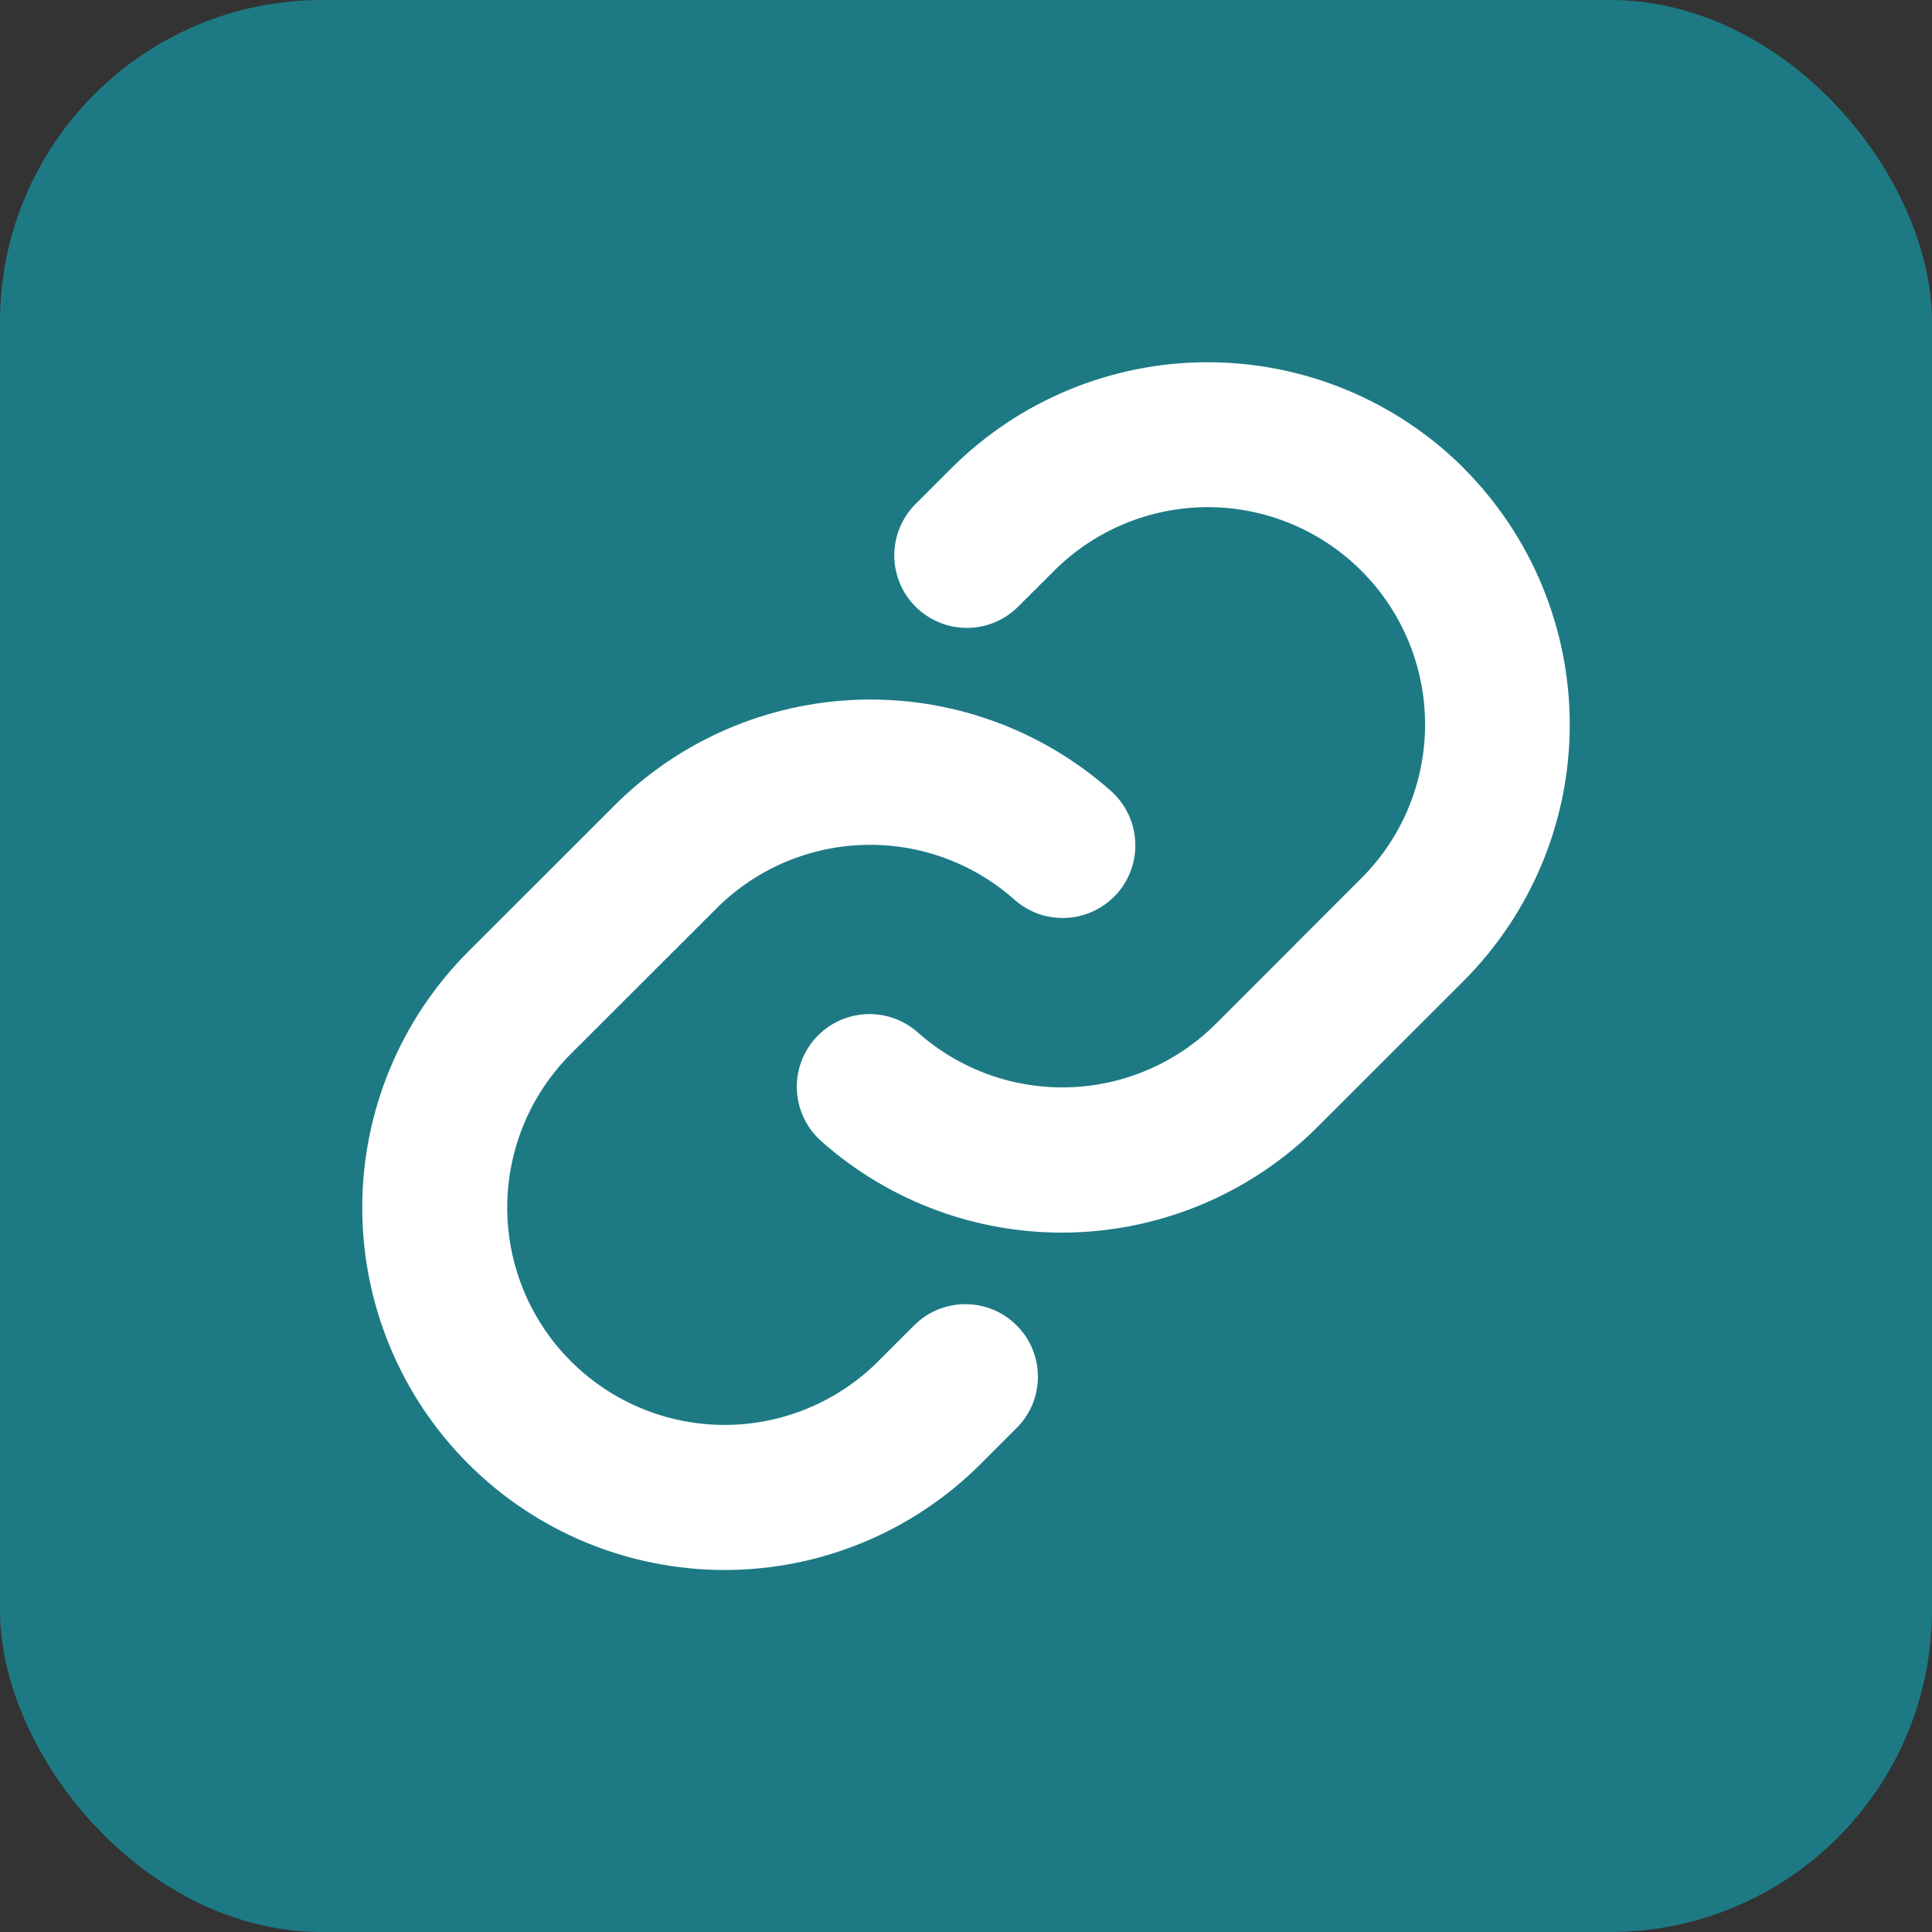
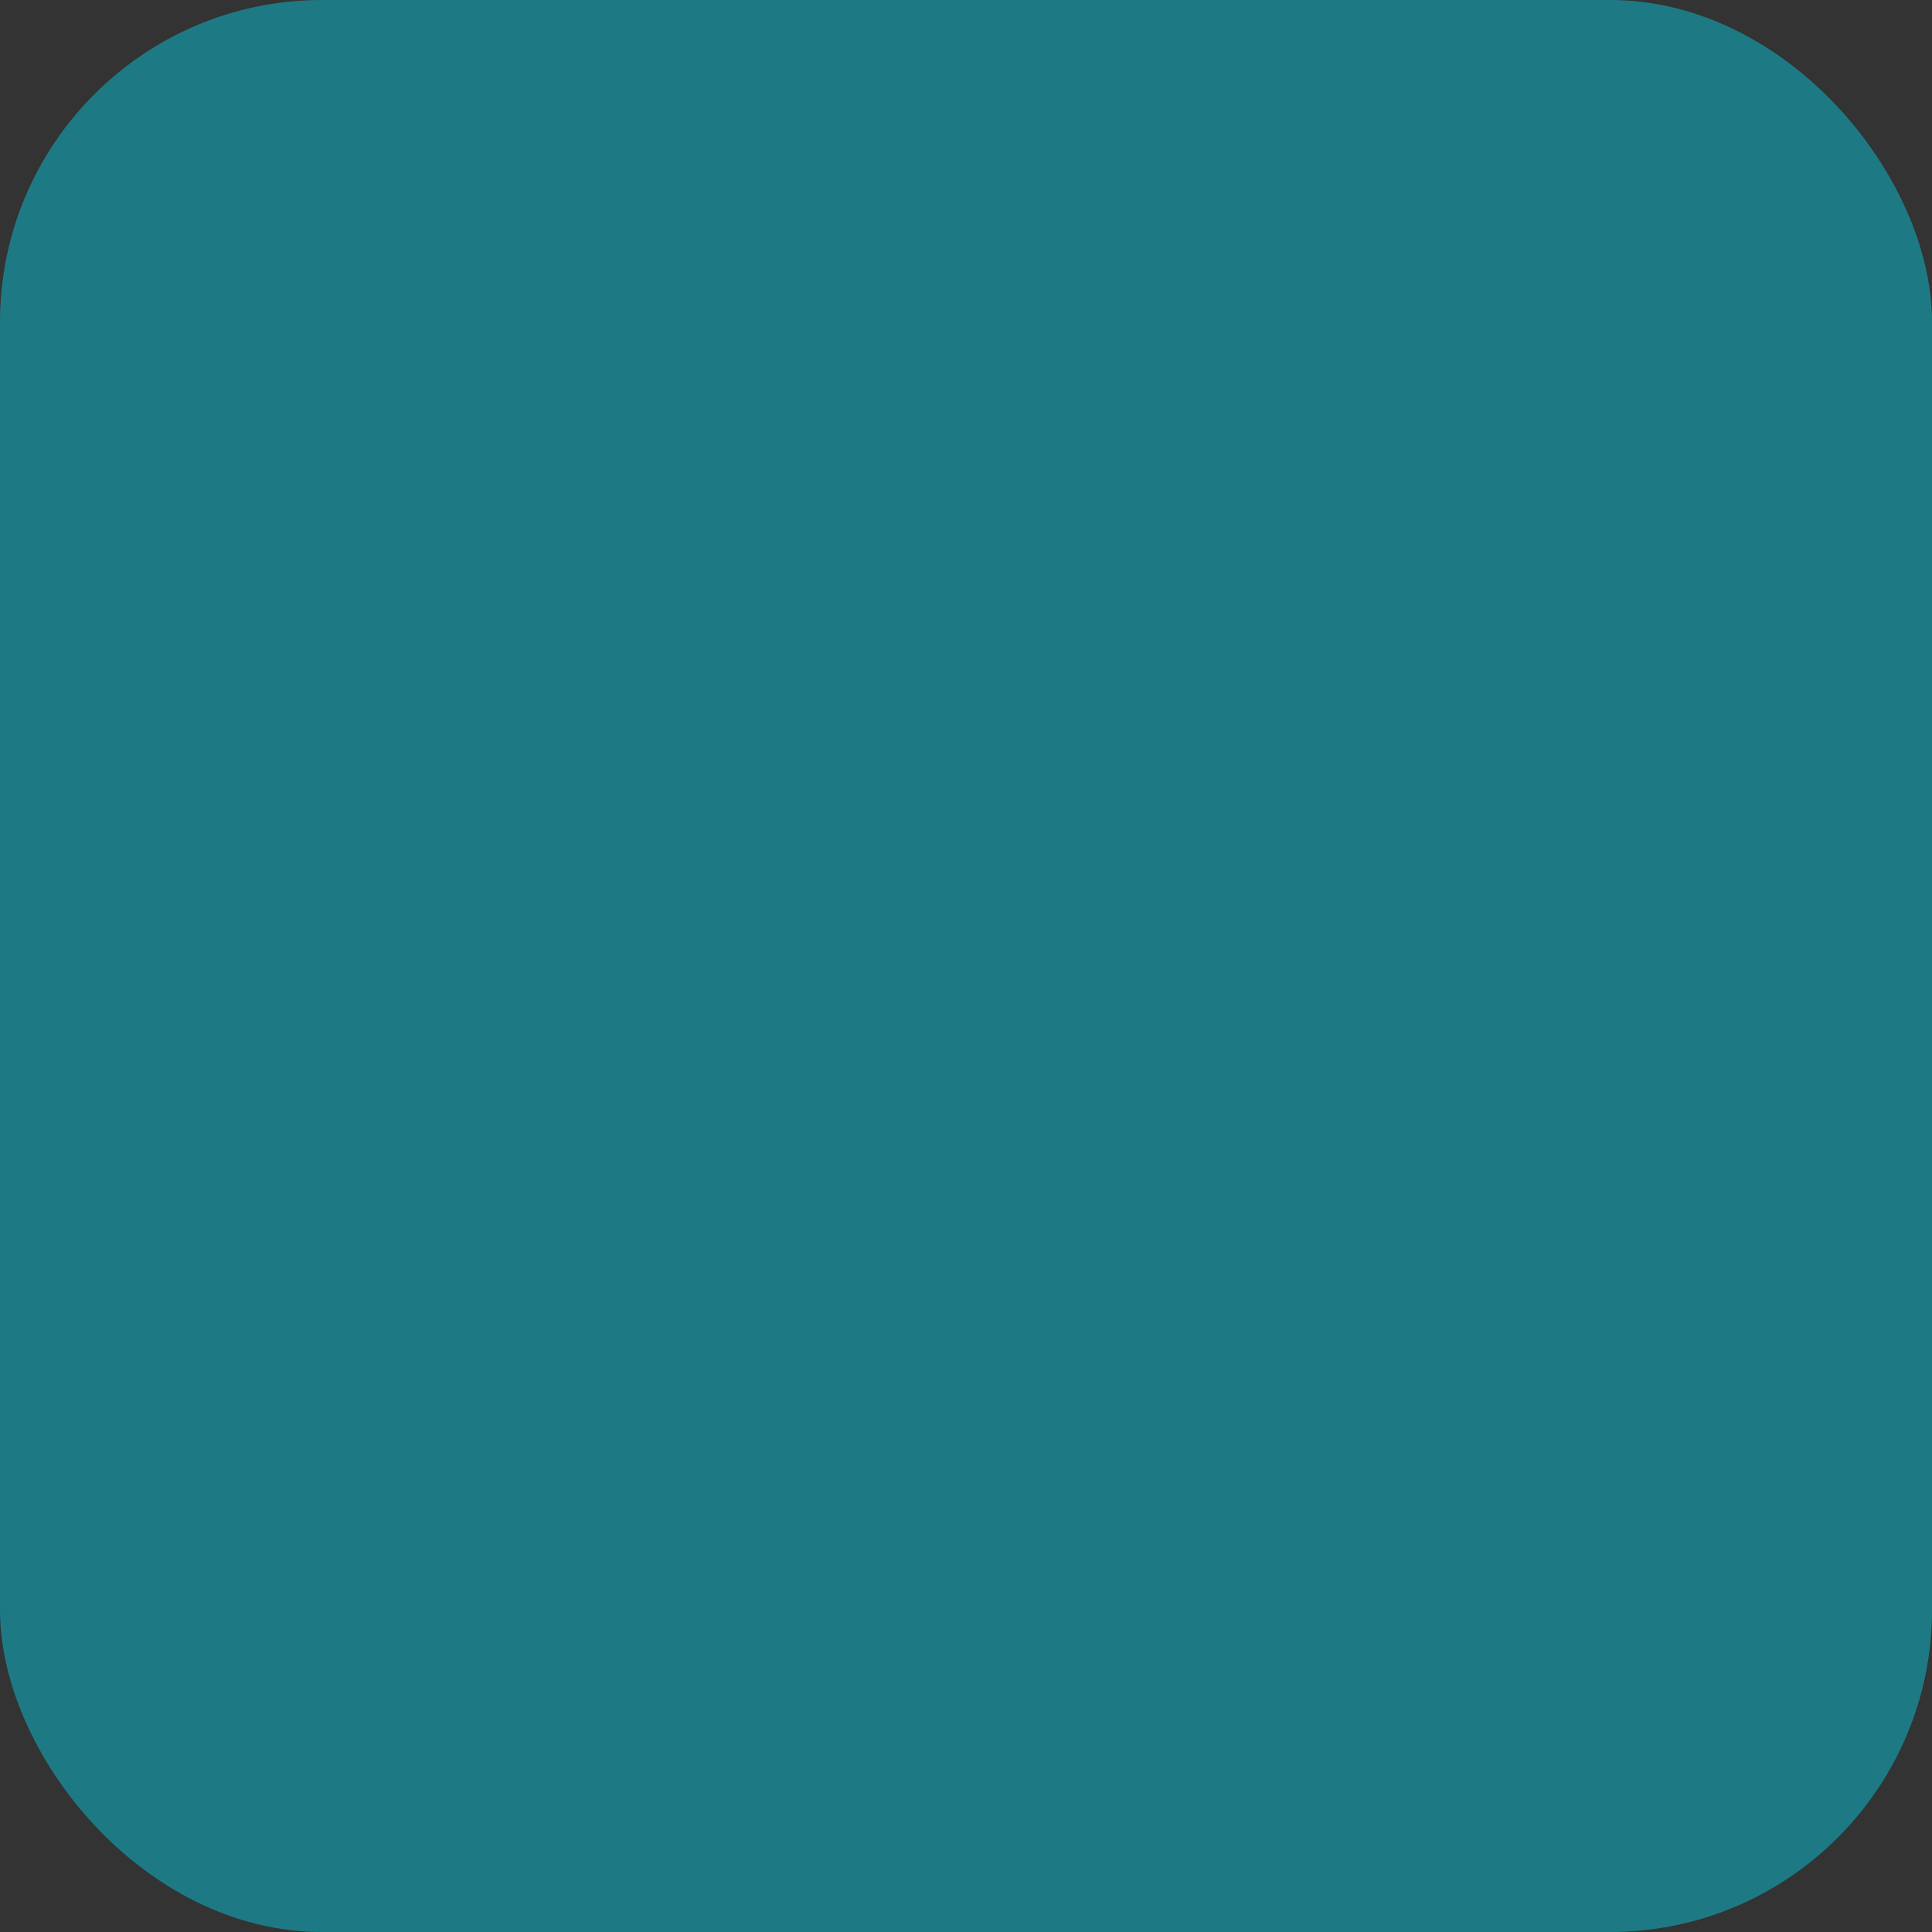
<svg xmlns="http://www.w3.org/2000/svg" width="24" height="24" viewBox="0 0 24 24" fill="none">
  <rect x="0" y="0" width="24" height="24" fill="#333333" stroke="none" />
  <rect width="24" height="24" rx="4" fill="#1D7A85" />
-   <path d="M12.629 16.465C12.713 16.548 12.779 16.647 12.825 16.757C12.87 16.866 12.893 16.983 12.893 17.102C12.893 17.22 12.87 17.338 12.825 17.447C12.779 17.556 12.713 17.656 12.629 17.739L12.183 18.185C11.339 19.029 10.194 19.503 9.001 19.503C7.807 19.503 6.662 19.029 5.818 18.185C4.974 17.341 4.5 16.196 4.5 15.002C4.5 13.809 4.974 12.664 5.818 11.82L7.627 10.012C8.438 9.199 9.529 8.727 10.677 8.692C11.825 8.657 12.942 9.063 13.801 9.826C13.889 9.905 13.962 10 14.013 10.107C14.065 10.213 14.095 10.329 14.102 10.448C14.109 10.566 14.093 10.685 14.054 10.797C14.015 10.909 13.955 11.012 13.876 11.101C13.797 11.189 13.702 11.261 13.595 11.313C13.488 11.365 13.372 11.395 13.254 11.402C13.136 11.409 13.017 11.393 12.905 11.354C12.793 11.315 12.69 11.254 12.601 11.175C12.086 10.718 11.416 10.475 10.728 10.496C10.04 10.516 9.385 10.799 8.899 11.286L7.092 13.091C6.585 13.598 6.301 14.285 6.301 15.001C6.301 15.717 6.585 16.404 7.092 16.91C7.598 17.416 8.285 17.701 9.001 17.701C9.717 17.701 10.404 17.416 10.91 16.91L11.355 16.465C11.439 16.381 11.538 16.314 11.648 16.269C11.757 16.224 11.874 16.201 11.992 16.201C12.11 16.201 12.227 16.224 12.337 16.269C12.446 16.314 12.545 16.381 12.629 16.465ZM18.184 5.816C17.339 4.973 16.195 4.5 15.001 4.5C13.808 4.5 12.664 4.973 11.819 5.816L11.373 6.261C11.204 6.431 11.109 6.66 11.109 6.899C11.109 7.138 11.204 7.367 11.373 7.536C11.543 7.705 11.772 7.8 12.011 7.8C12.25 7.8 12.479 7.705 12.648 7.536L13.094 7.091C13.6 6.585 14.287 6.3 15.003 6.3C15.719 6.3 16.406 6.585 16.912 7.091C17.419 7.597 17.703 8.284 17.703 9C17.703 9.716 17.419 10.403 16.912 10.909L15.104 12.718C14.617 13.205 13.962 13.487 13.274 13.507C12.586 13.527 11.916 13.283 11.401 12.825C11.313 12.746 11.209 12.686 11.097 12.647C10.985 12.608 10.867 12.592 10.748 12.599C10.63 12.606 10.514 12.636 10.407 12.688C10.301 12.739 10.205 12.812 10.126 12.9C10.048 12.989 9.987 13.092 9.948 13.204C9.909 13.316 9.893 13.435 9.9 13.553C9.907 13.672 9.937 13.787 9.989 13.894C10.04 14.001 10.113 14.096 10.201 14.175C11.059 14.938 12.176 15.344 13.323 15.31C14.471 15.276 15.562 14.805 16.373 13.993L18.182 12.185C19.025 11.34 19.5 10.195 19.5 9.002C19.5 7.808 19.027 6.663 18.184 5.818V5.816Z" fill="white" />
</svg>